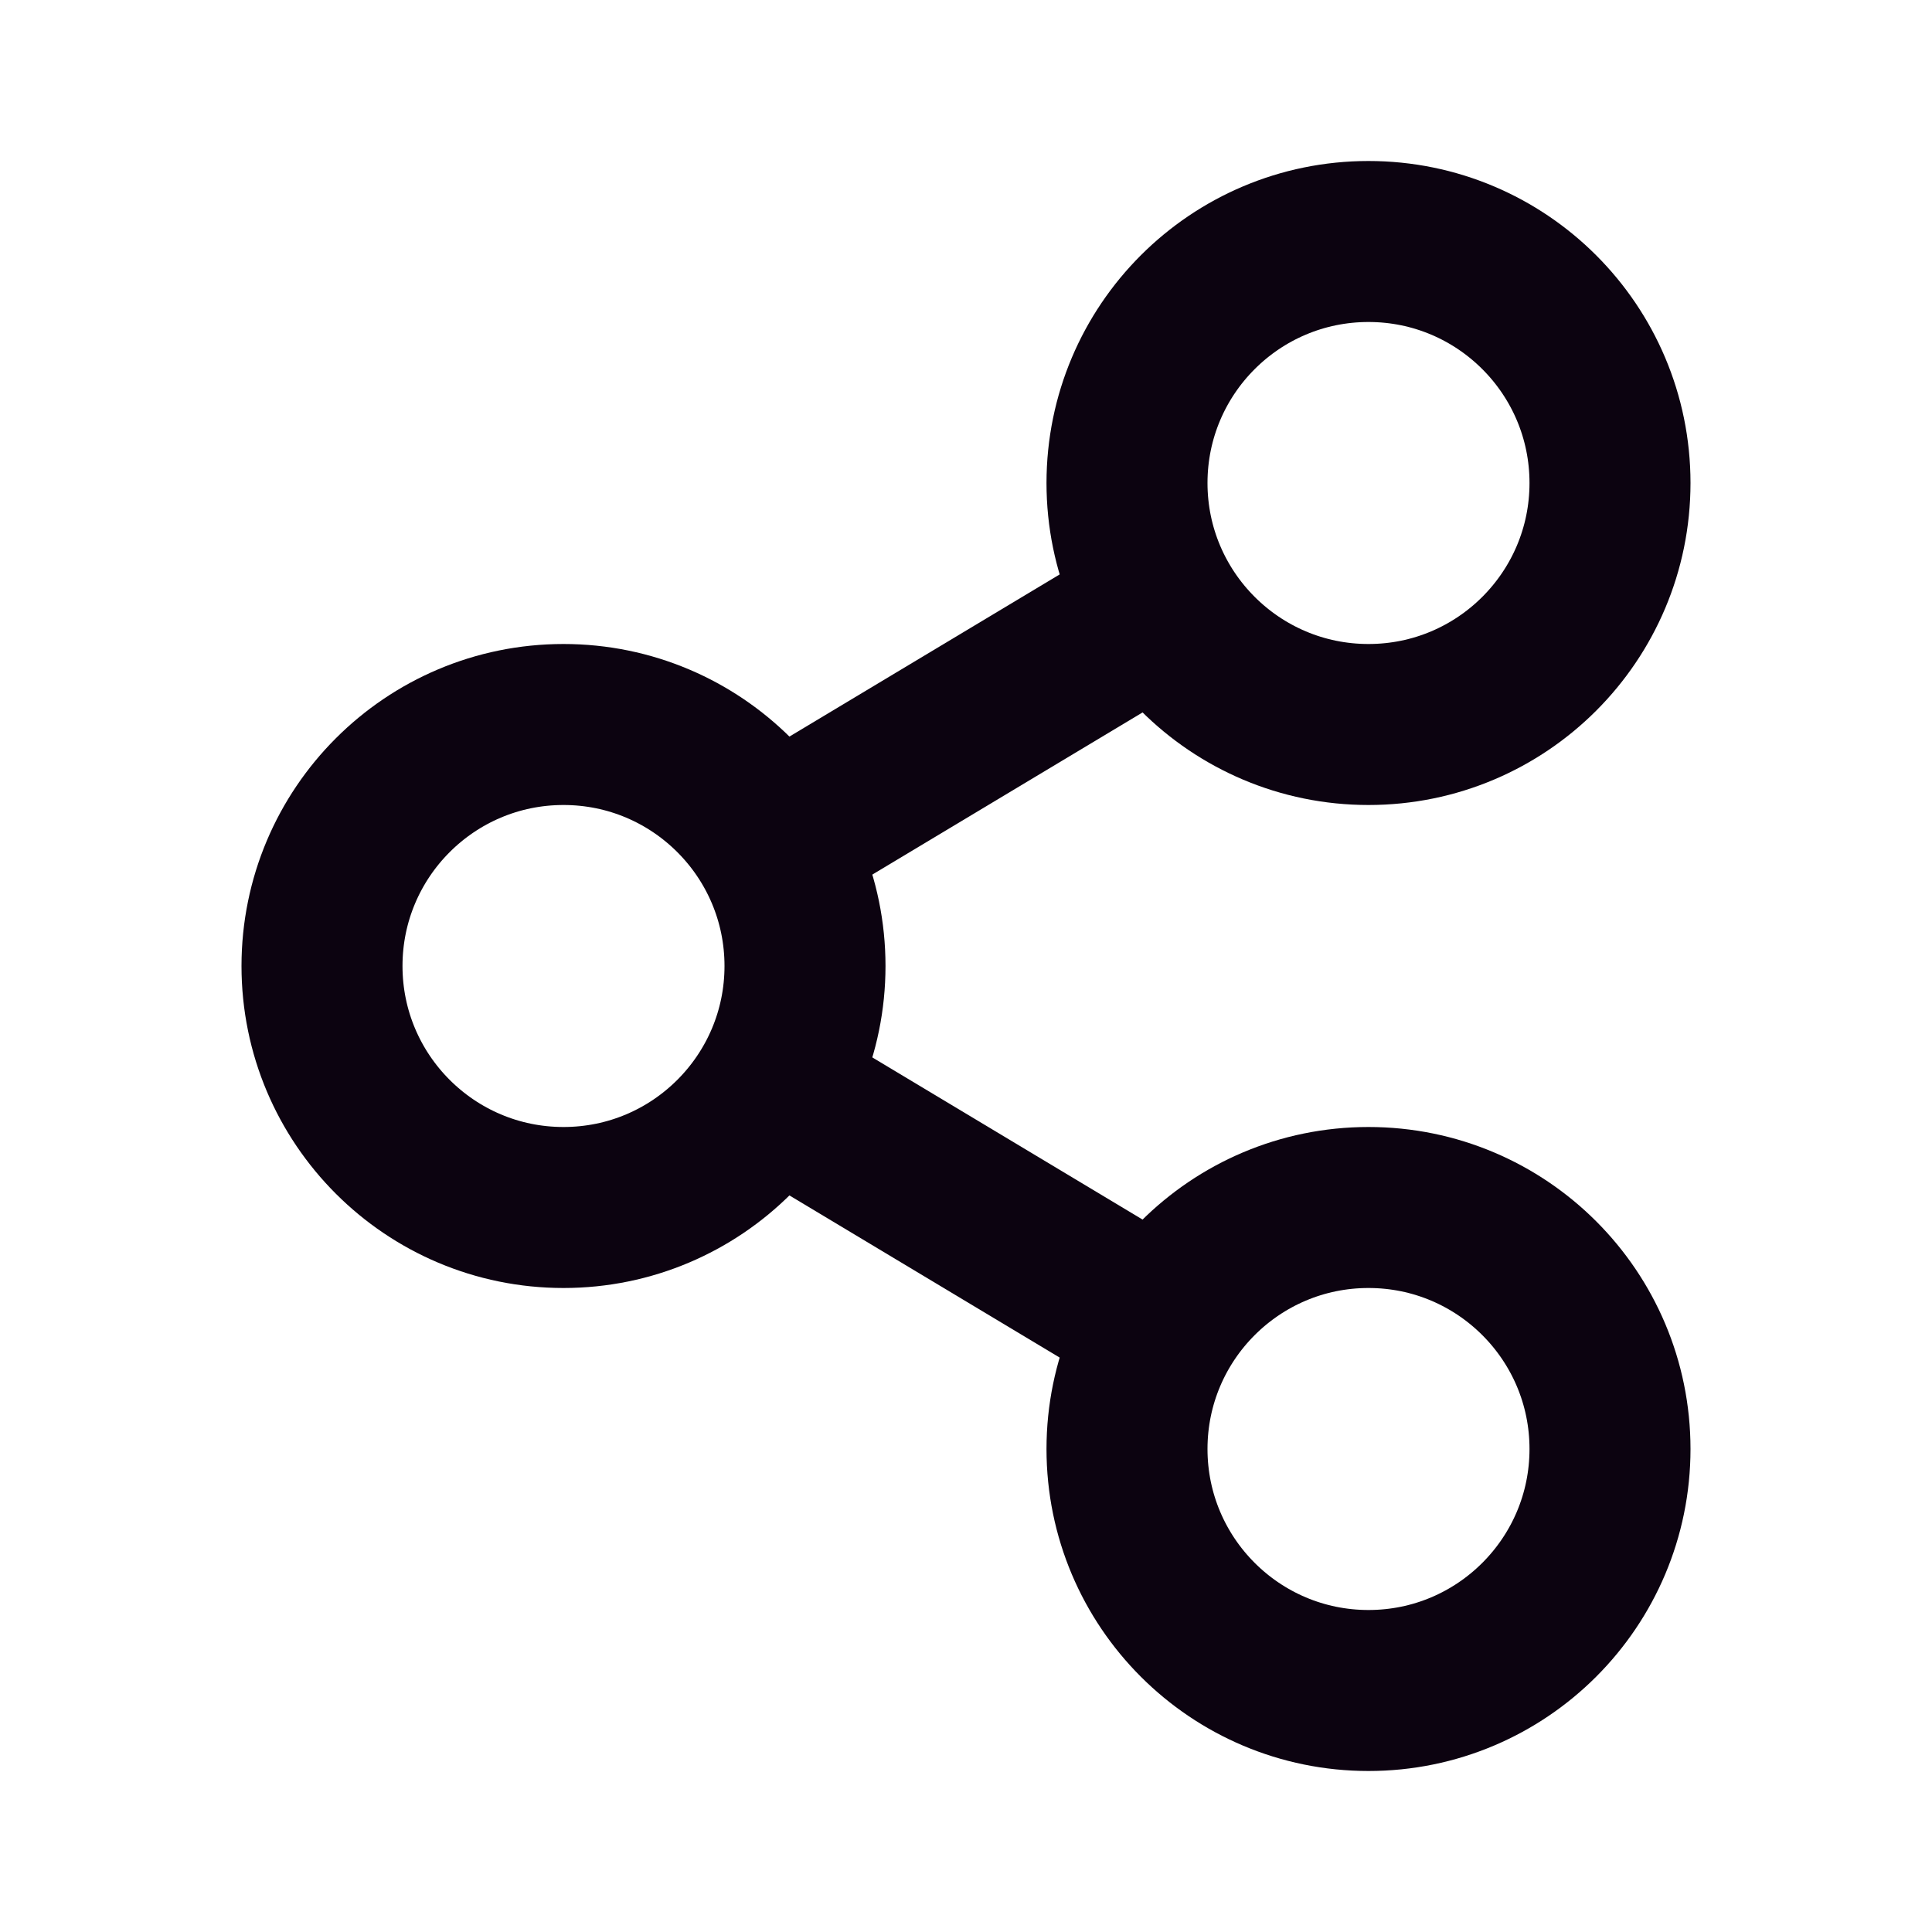
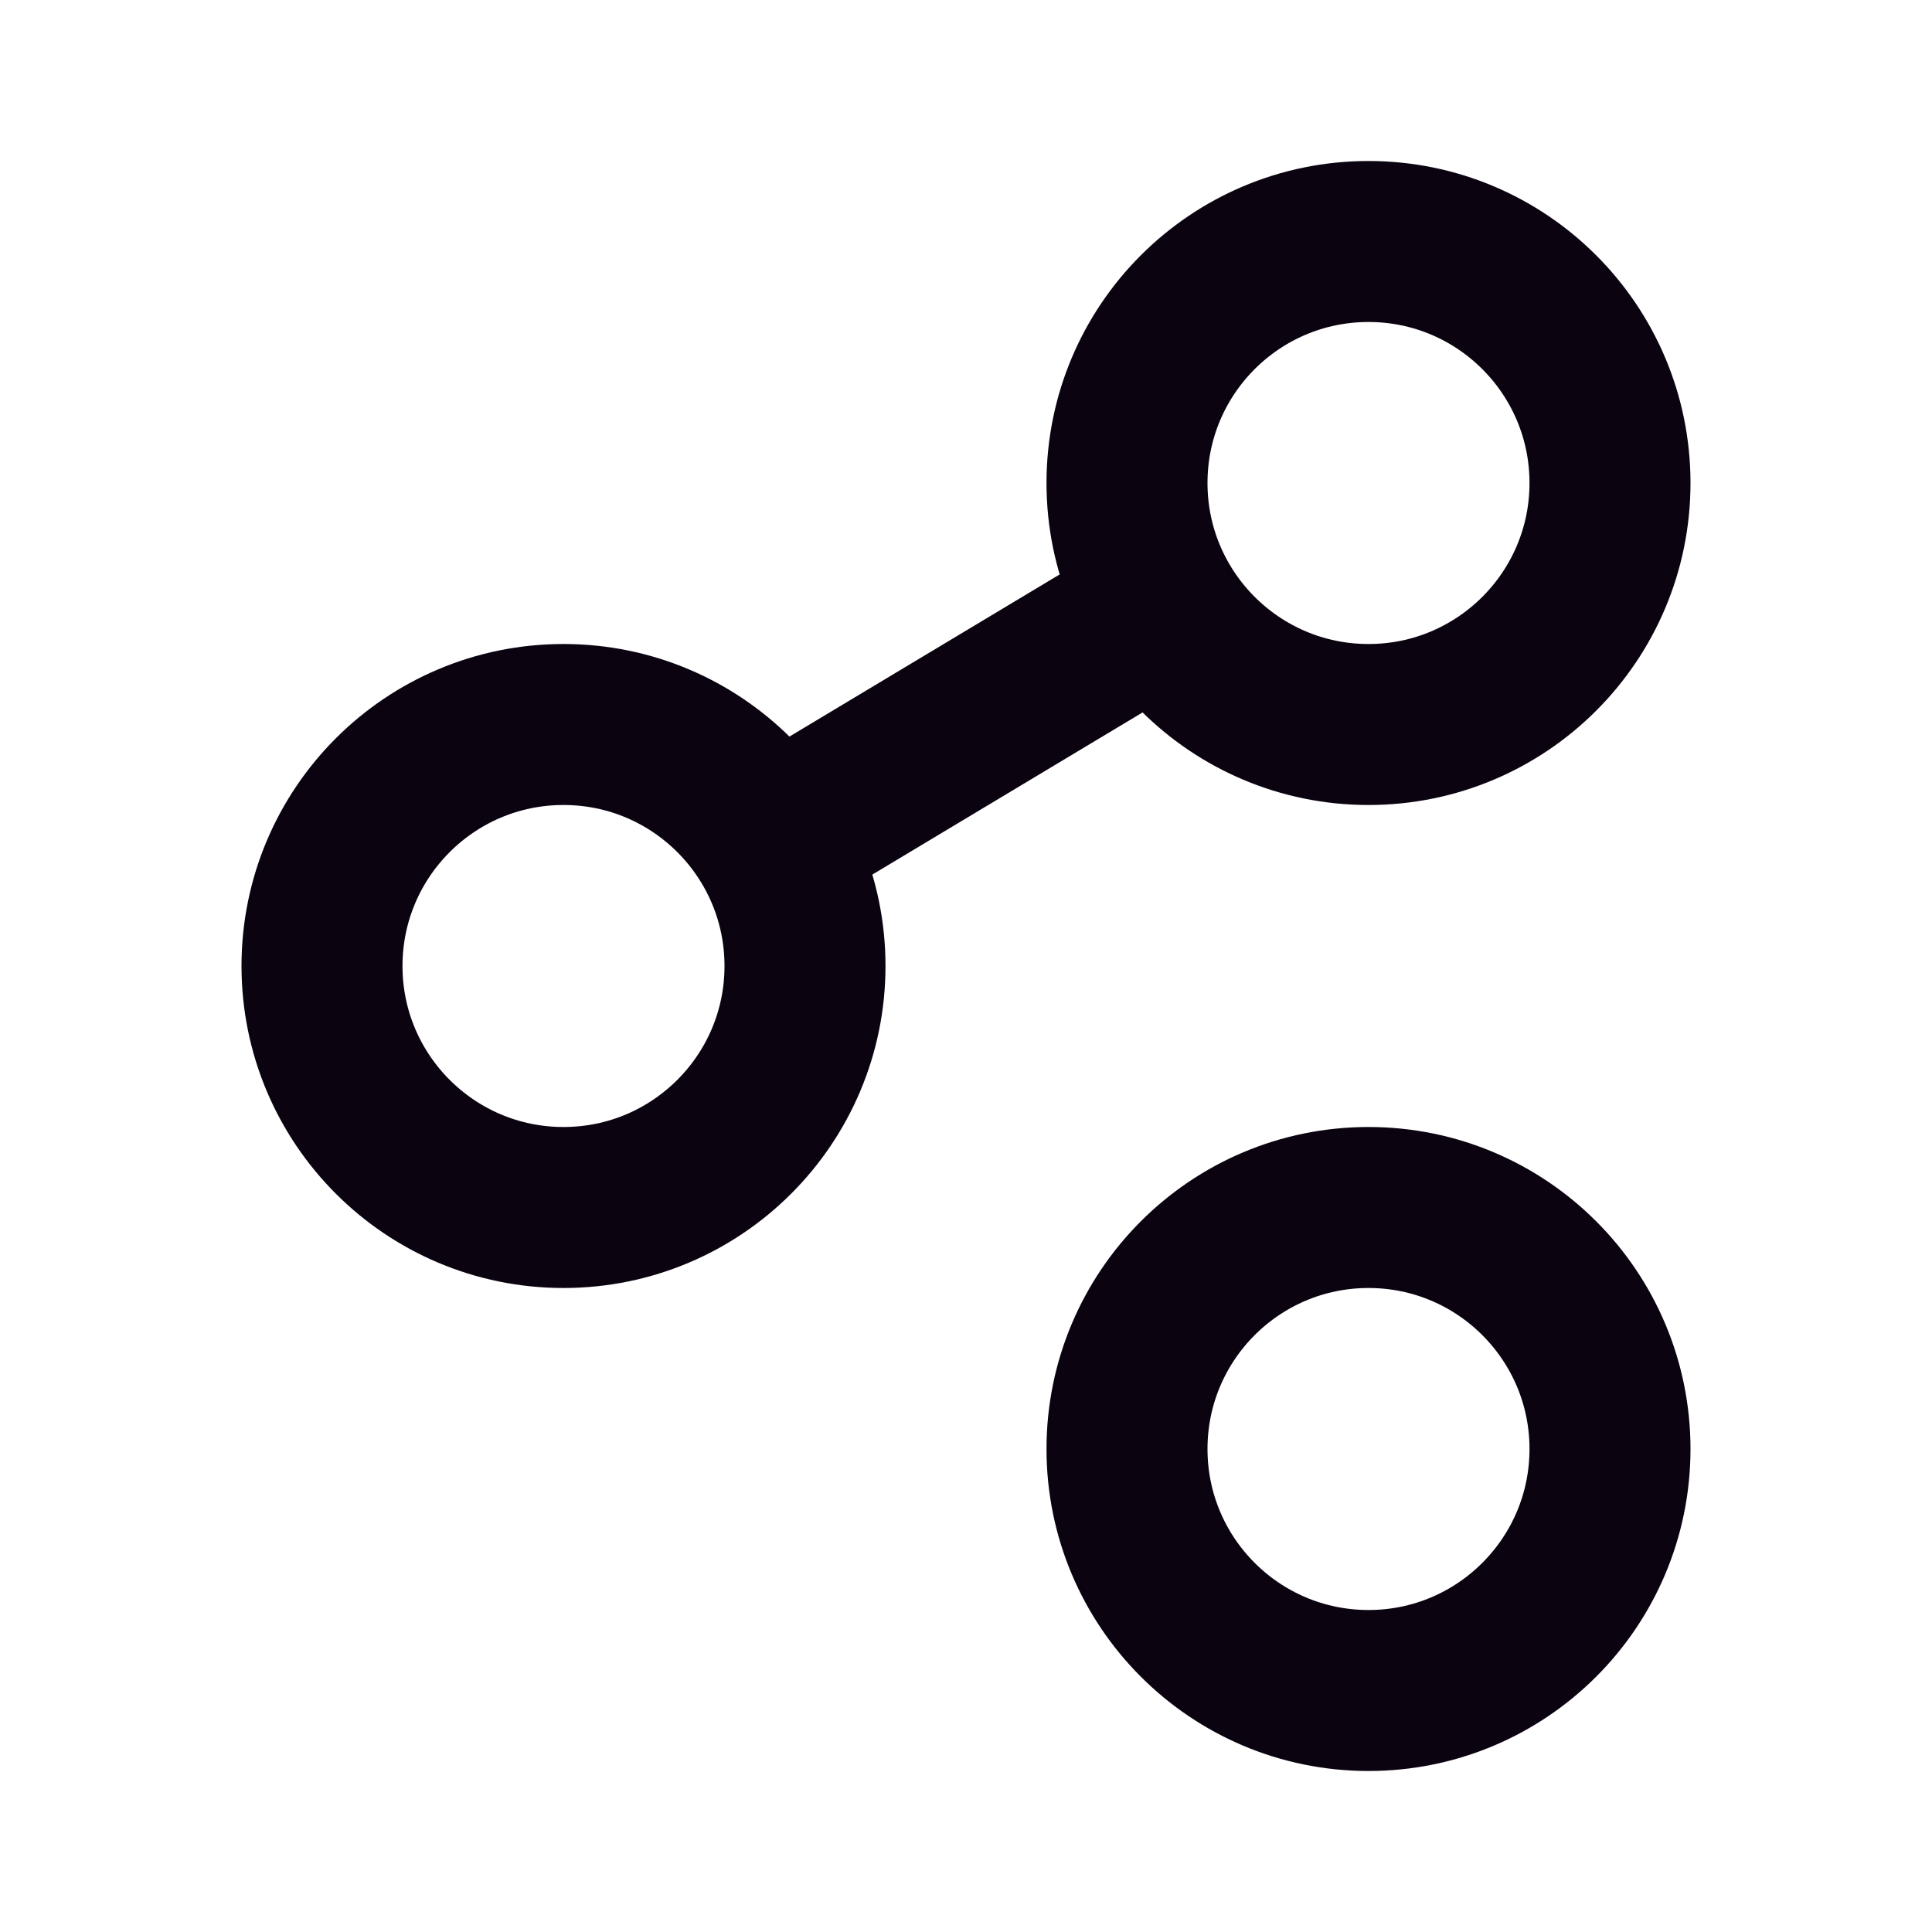
<svg xmlns="http://www.w3.org/2000/svg" width="800px" height="800px" viewBox="0 0 24 24" version="1.1">
  <title>Share</title>
  <g id="Page-1" stroke="none" stroke-width="1" fill="none" fill-rule="evenodd">
    <g id="Share">
      <rect id="Rectangle" fill-rule="nonzero" x="0" y="0" width="24" height="24">

</rect>
      <circle id="Oval" stroke="#0C0310" stroke-width="2" stroke-linecap="round" cx="7" cy="12" r="3">

</circle>
      <circle id="Oval" stroke="#0C0310" stroke-width="2" stroke-linecap="round" cx="17" cy="6" r="3">

</circle>
      <circle id="Oval" stroke="#0C0310" stroke-width="2" stroke-linecap="round" cx="17" cy="18" r="3">

</circle>
      <line x1="9.5" y1="10.5" x2="14.5" y2="7.5" id="Path" stroke="#0C0310" stroke-width="2">

</line>
-       <line x1="14.5" y1="16.5" x2="9.5" y2="13.5" id="Path" stroke="#0C0310" stroke-width="2">
- 
- </line>
    </g>
  </g>
</svg>